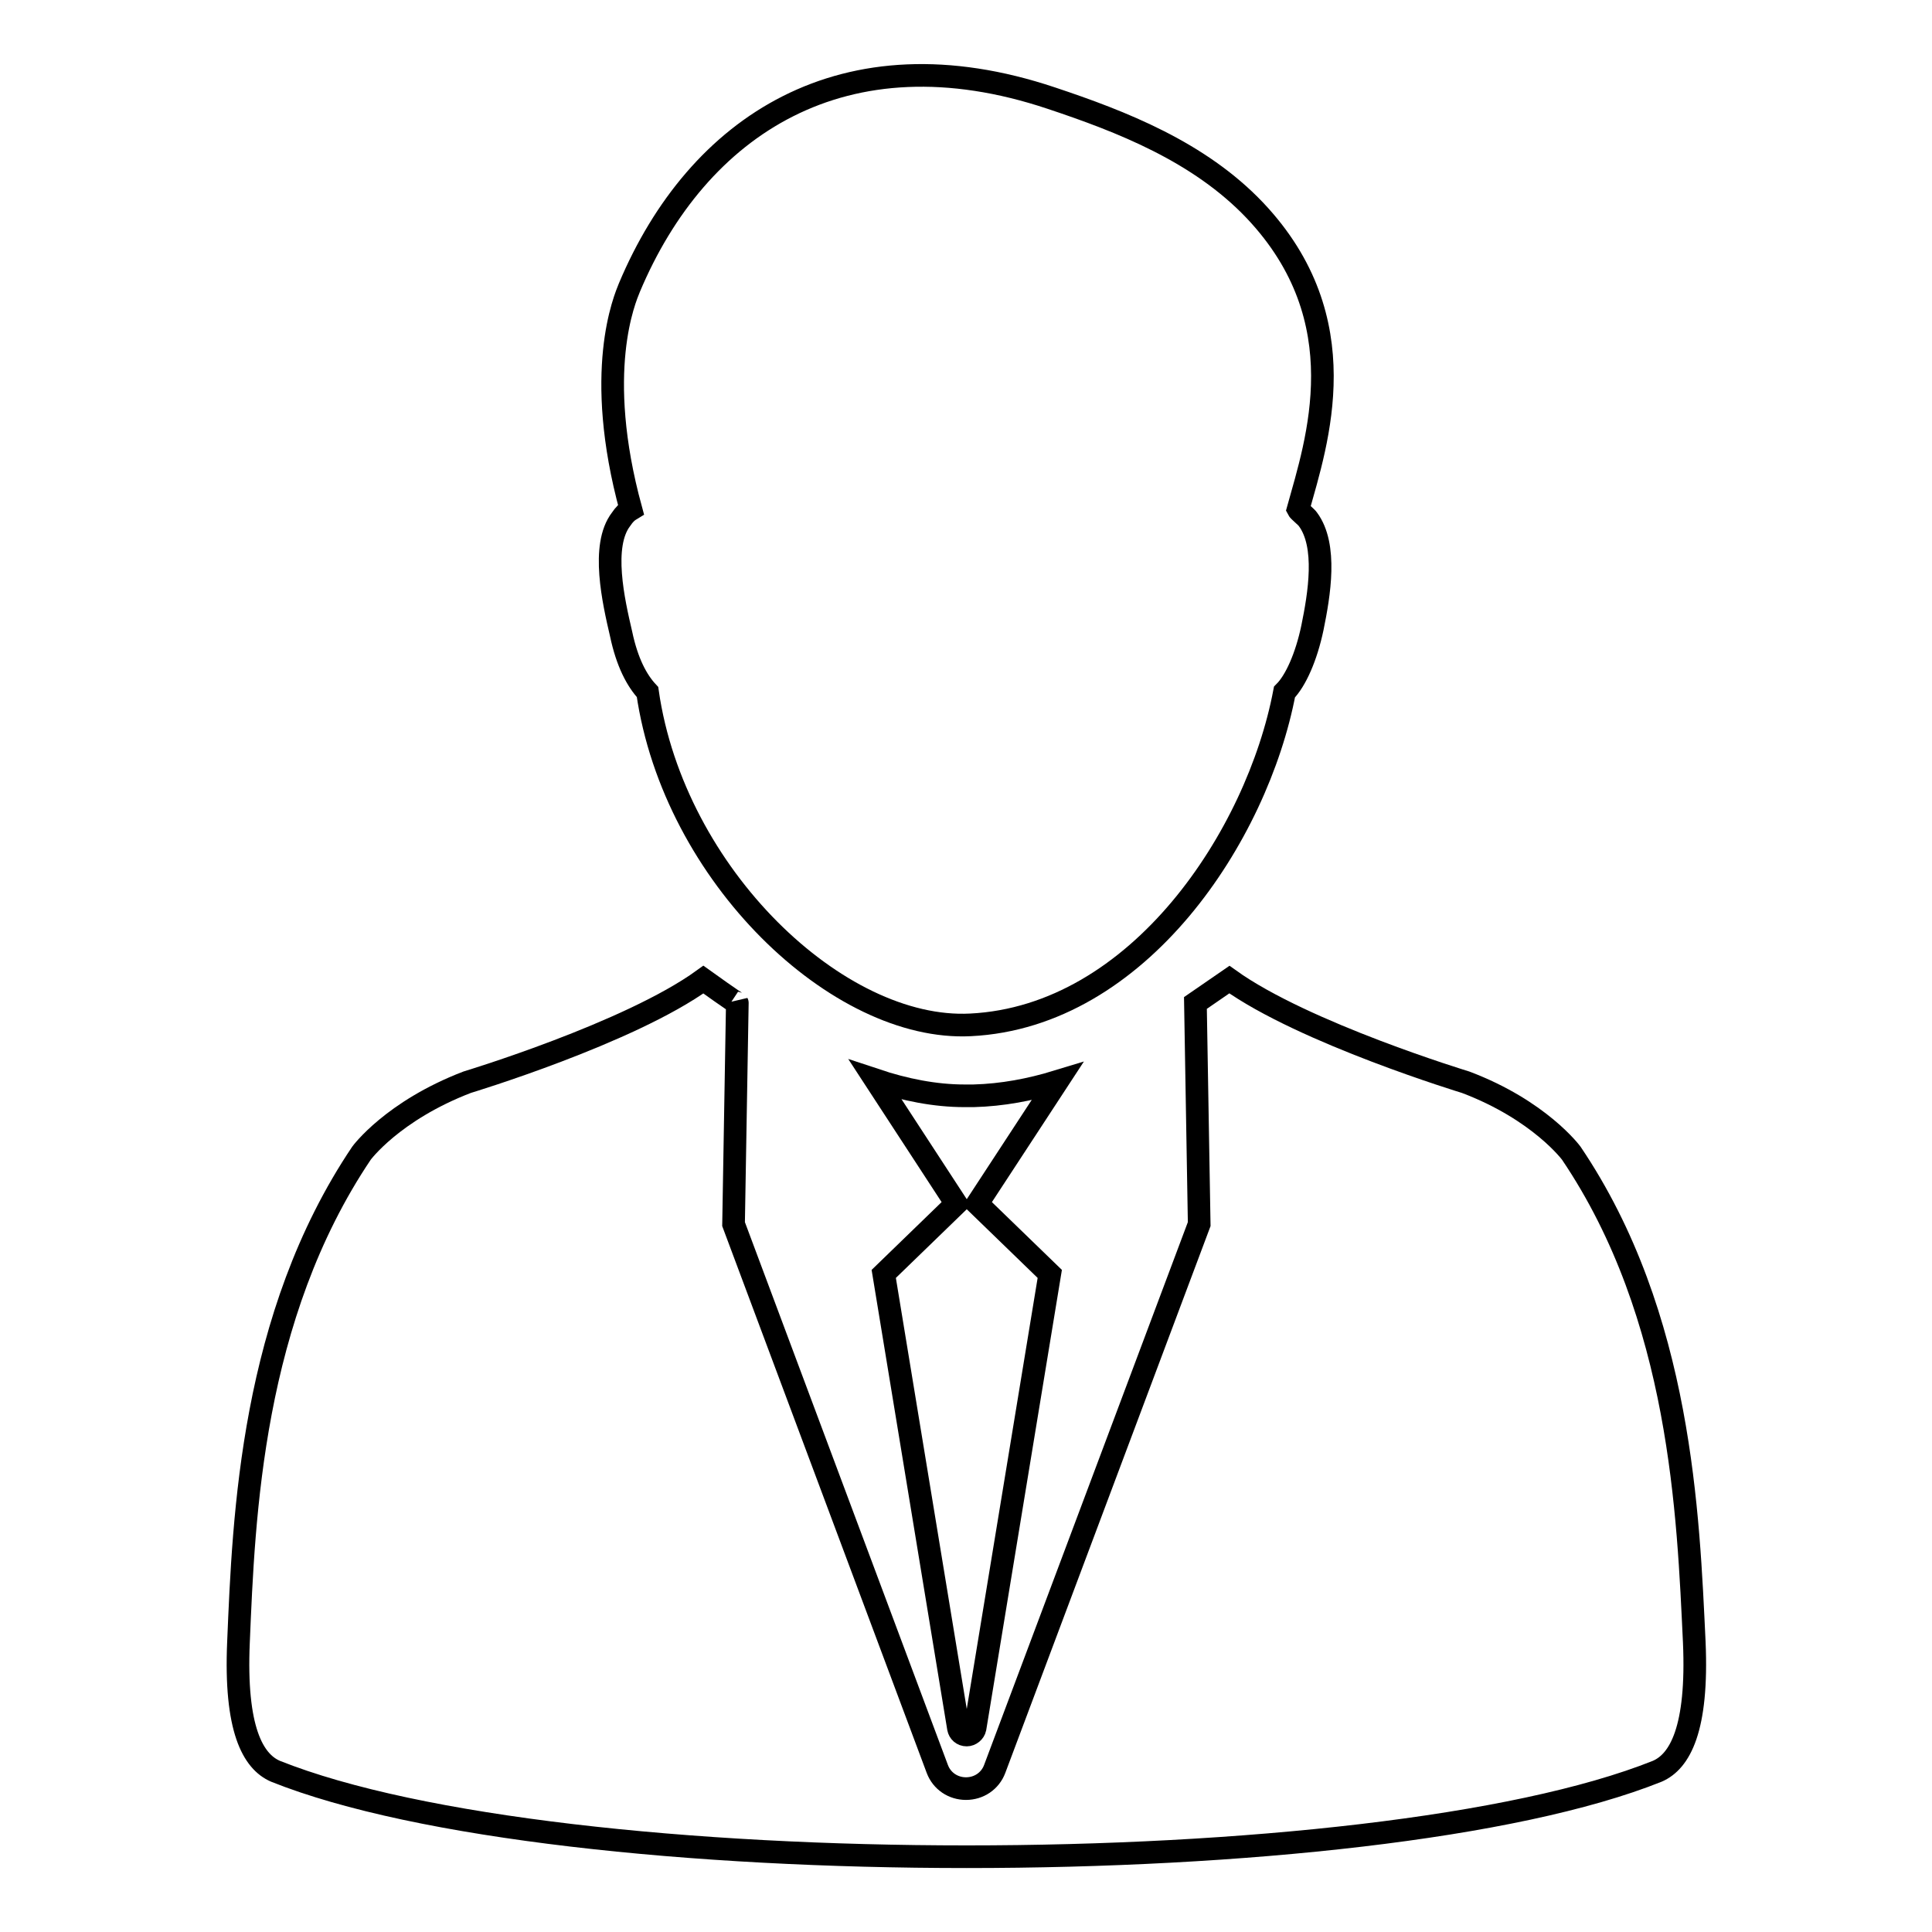
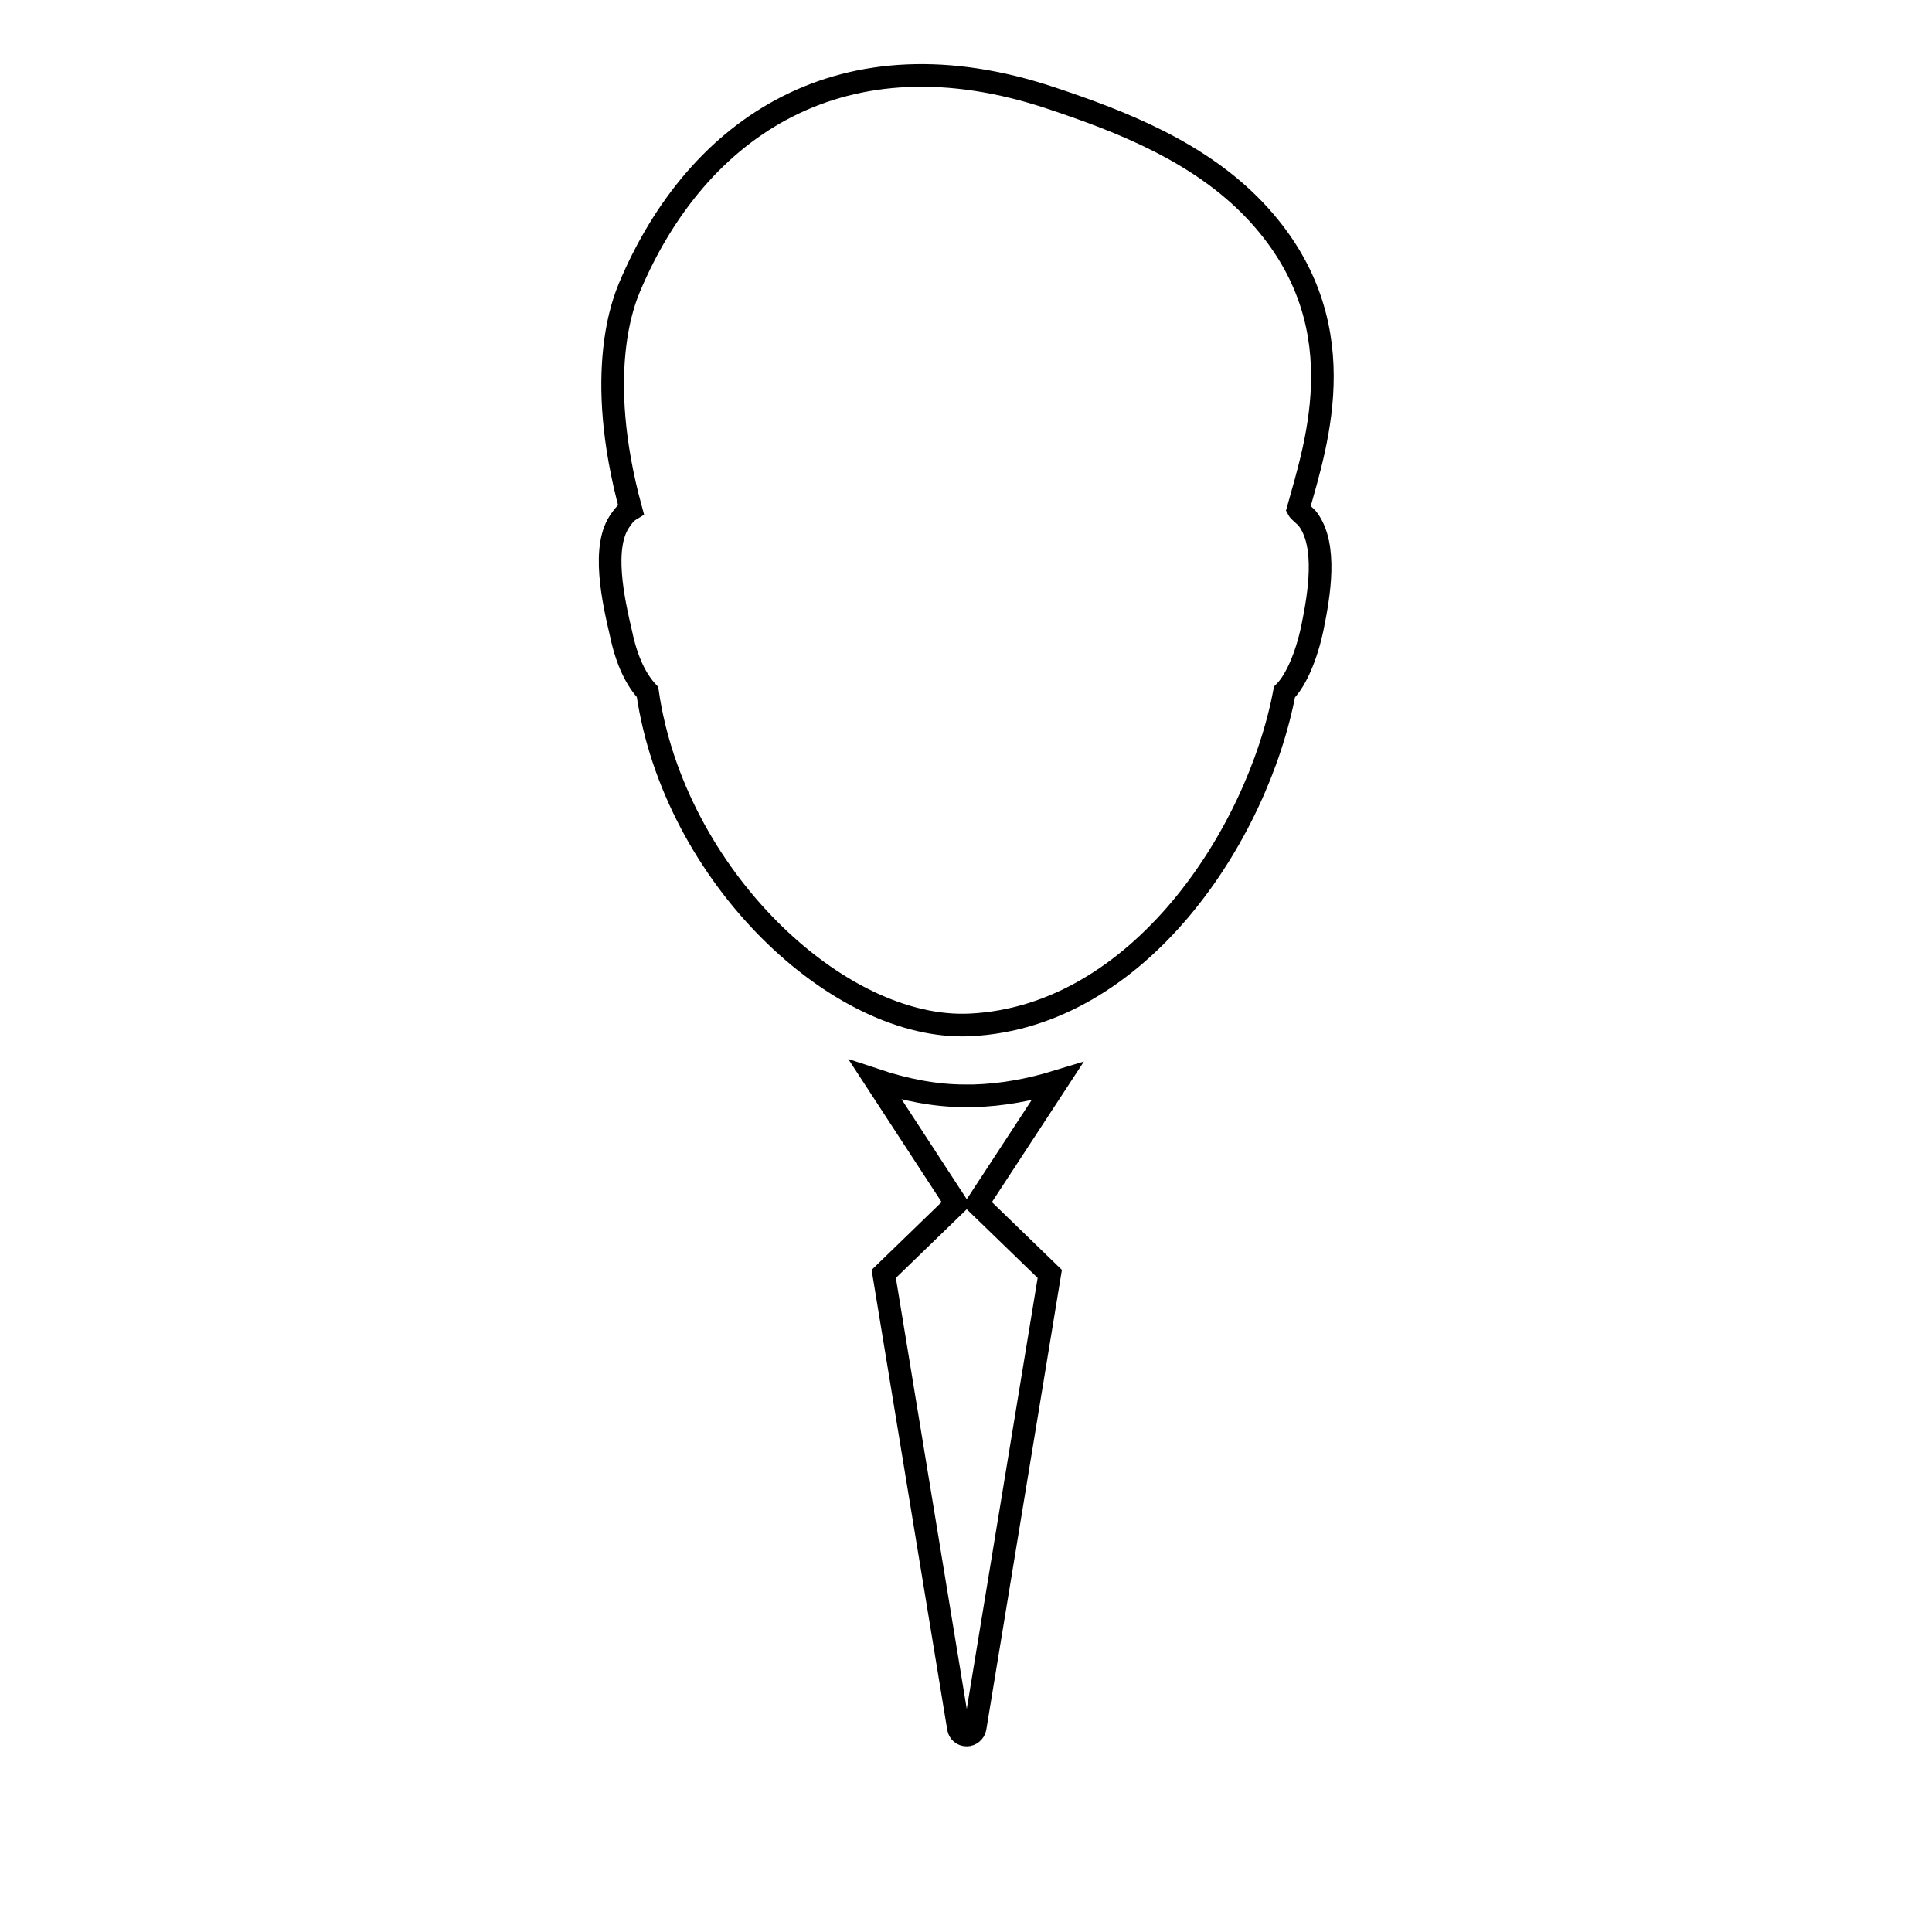
<svg xmlns="http://www.w3.org/2000/svg" version="1.1" x="0px" y="0px" viewBox="0 0 256 256" enable-background="new 0 0 256 256" xml:space="preserve">
  <g>
    <g>
      <g>
        <g>
          <path stroke-width="3" fill-opacity="0" stroke="#000000" d="M82.3,84c0.8,3.8,2.1,6.2,3.5,7.7c3.5,24.3,25.3,45,42.8,44.1c22.3-1.1,38-25.1,41.6-44.1c1.5-1.5,2.9-4.7,3.7-8.5c0.9-4.4,2-10.9-0.6-14.4c-0.1-0.2-1.2-1.1-1.3-1.3c2.5-9,8-25.1-5.7-39.6c-7.4-7.8-17.7-11.8-27-14.9c-27.5-9.2-46.9,3.7-55.9,25.1c-0.6,1.5-4.8,11.1,0.2,29.4c-0.5,0.3-0.9,0.7-1.3,1.3C79.6,72.3,81.3,79.7,82.3,84z" />
-           <path stroke-width="3" fill-opacity="0" stroke="#000000" d="M224.5,217.6c-0.8-16.7-1.7-43.2-16.3-64.8c0,0-4.2-5.7-14-9.4c0,0-21.4-6.5-31.3-13.6l-4.5,3.1l0.5,29.3l-27.1,72.2c-0.6,1.6-2.1,2.6-3.8,2.6c-1.7,0-3.2-1-3.8-2.6l-27-72.2c0,0,0.5-29.2,0.5-29.3c0.1,0.2-4.5-3.1-4.5-3.1c-9.8,7.1-31.3,13.6-31.3,13.6c-9.9,3.8-14,9.4-14,9.4c-14.6,21.7-15.6,48.1-16.3,64.8c-0.5,11.5,1.9,15.8,4.9,17.1c37.8,15.1,145.4,15.1,183.1,0C222.6,233.4,225,229.1,224.5,217.6z" />
          <path stroke-width="3" fill-opacity="0" stroke="#000000" d="M129,145.2l-1.2,0c-3.9,0-7.9-0.8-11.8-2.1l10.7,16.4l-9.6,9.3l9.9,60.2c0.1,0.5,0.5,0.9,1.1,0.9c0.5,0,1-0.4,1.1-0.9l9.9-60.2l-9.6-9.3l10.6-16.2C136.5,144.4,132.8,145.1,129,145.2z" />
        </g>
      </g>
      <g />
      <g />
      <g />
      <g />
      <g />
      <g />
      <g />
      <g />
      <g />
      <g />
      <g />
      <g />
      <g />
      <g />
      <g />
    </g>
  </g>
</svg>